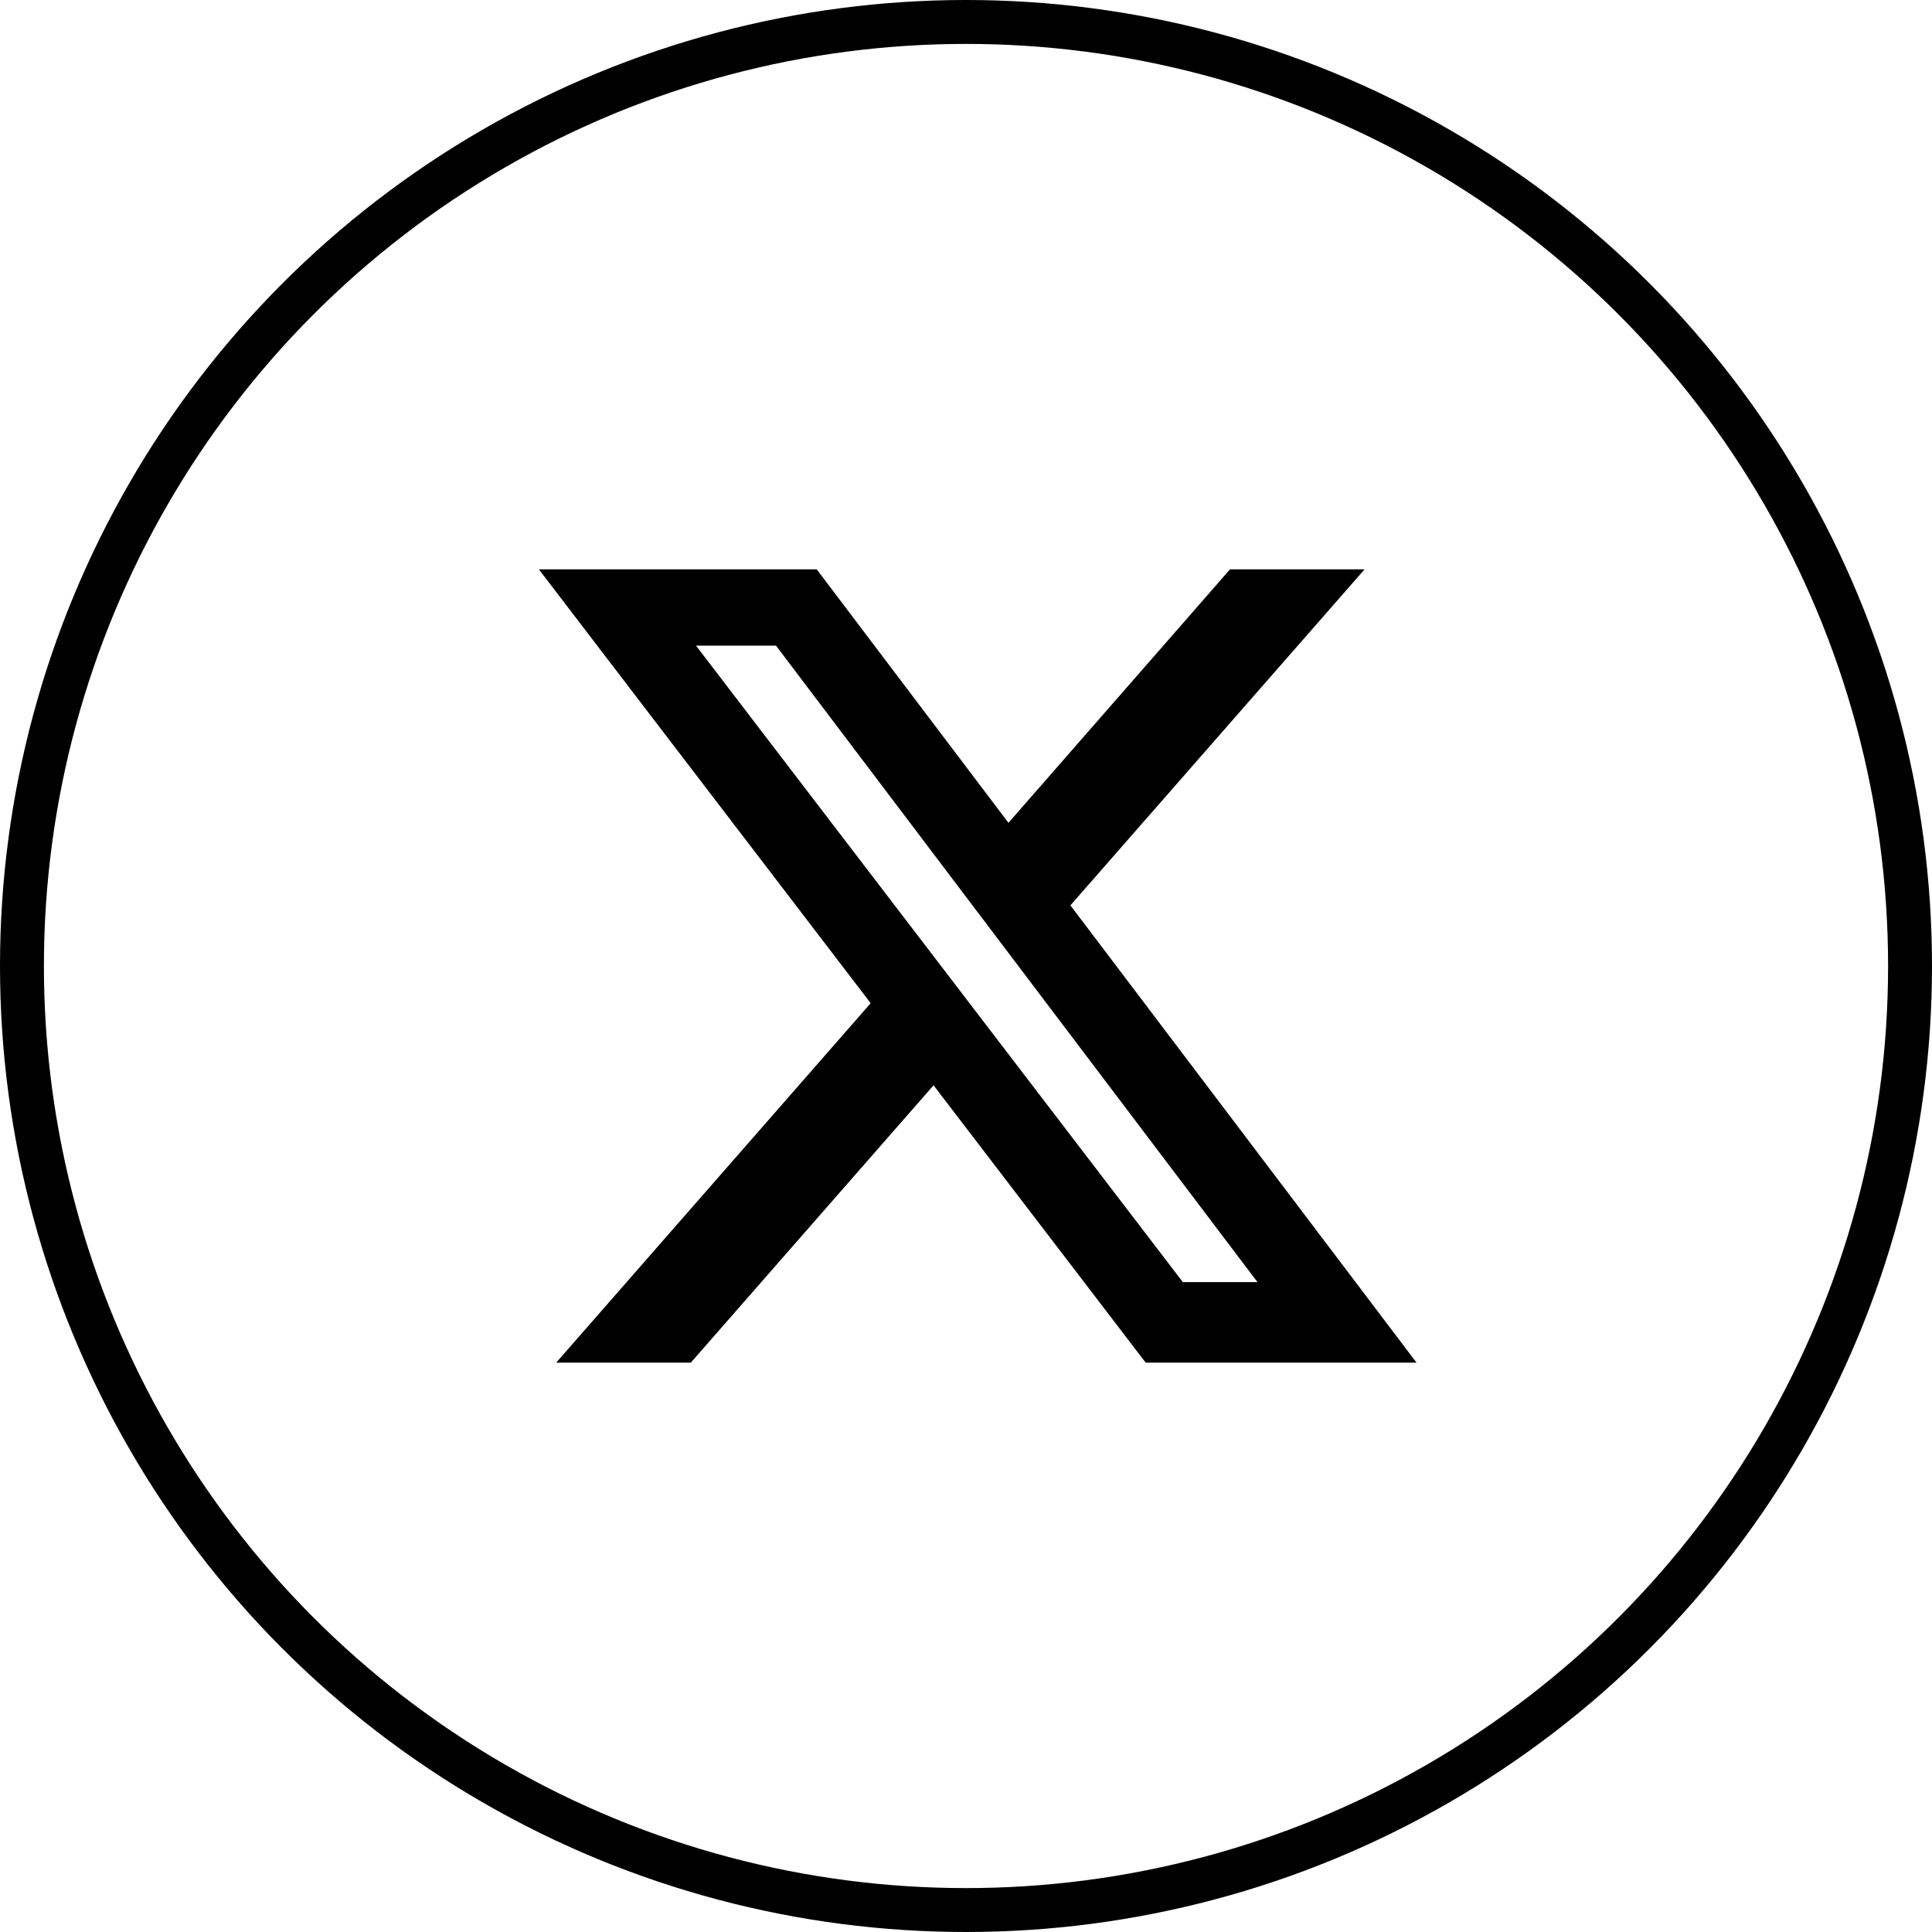
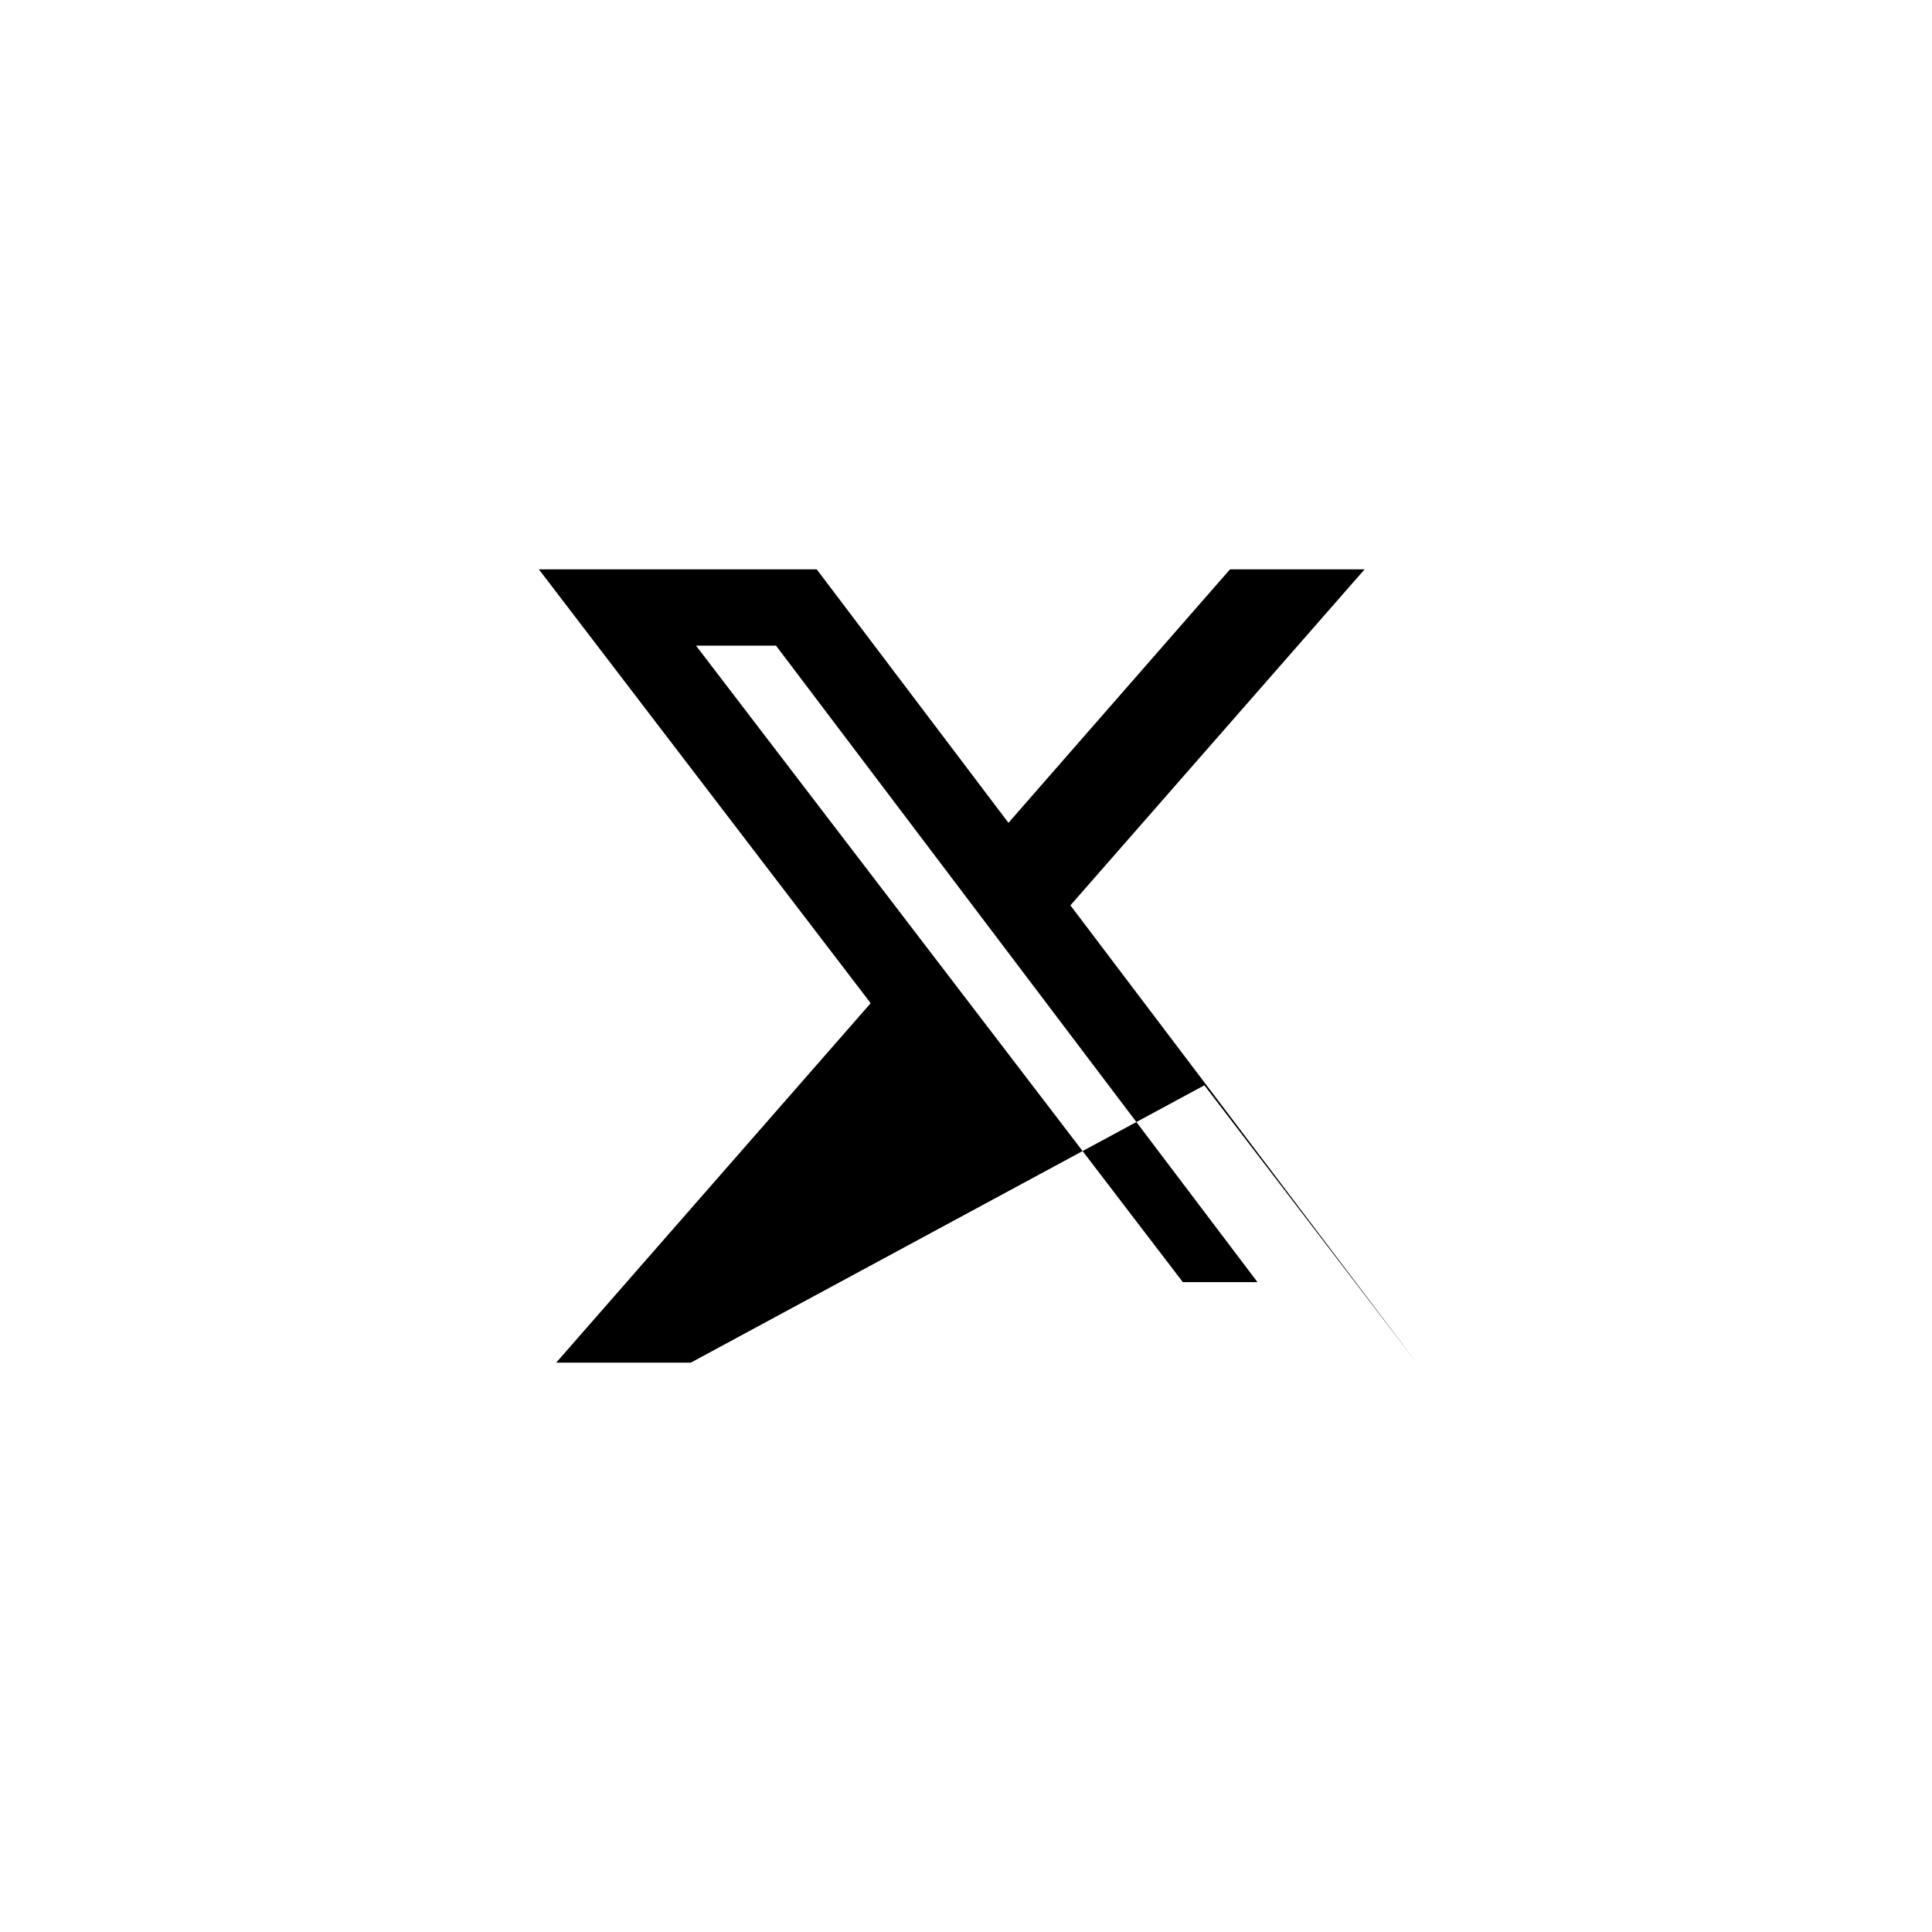
<svg xmlns="http://www.w3.org/2000/svg" width="44" height="44" viewBox="0 0 44 44">
  <g id="グループ_21159" data-name="グループ 21159" transform="translate(-668 -925)">
-     <path id="x" d="M17.413,3h3.065l-6.7,7.653L21.66,21.067H15.492l-4.831-6.316L5.133,21.067H2.067l7.162-8.186L1.672,3H8l4.367,5.773ZM16.338,19.233h1.7L7.073,4.738H5.251Z" transform="translate(678.6 934.966)" />
+     <path id="x" d="M17.413,3h3.065l-6.7,7.653L21.66,21.067l-4.831-6.316L5.133,21.067H2.067l7.162-8.186L1.672,3H8l4.367,5.773ZM16.338,19.233h1.7L7.073,4.738H5.251Z" transform="translate(678.6 934.966)" />
    <g id="楕円形_26" data-name="楕円形 26" transform="translate(668 925)" fill="none" stroke="#000" stroke-width="1">
-       <circle cx="22" cy="22" r="22" stroke="none" />
-       <circle cx="22" cy="22" r="21.5" fill="none" />
-     </g>
+       </g>
  </g>
</svg>